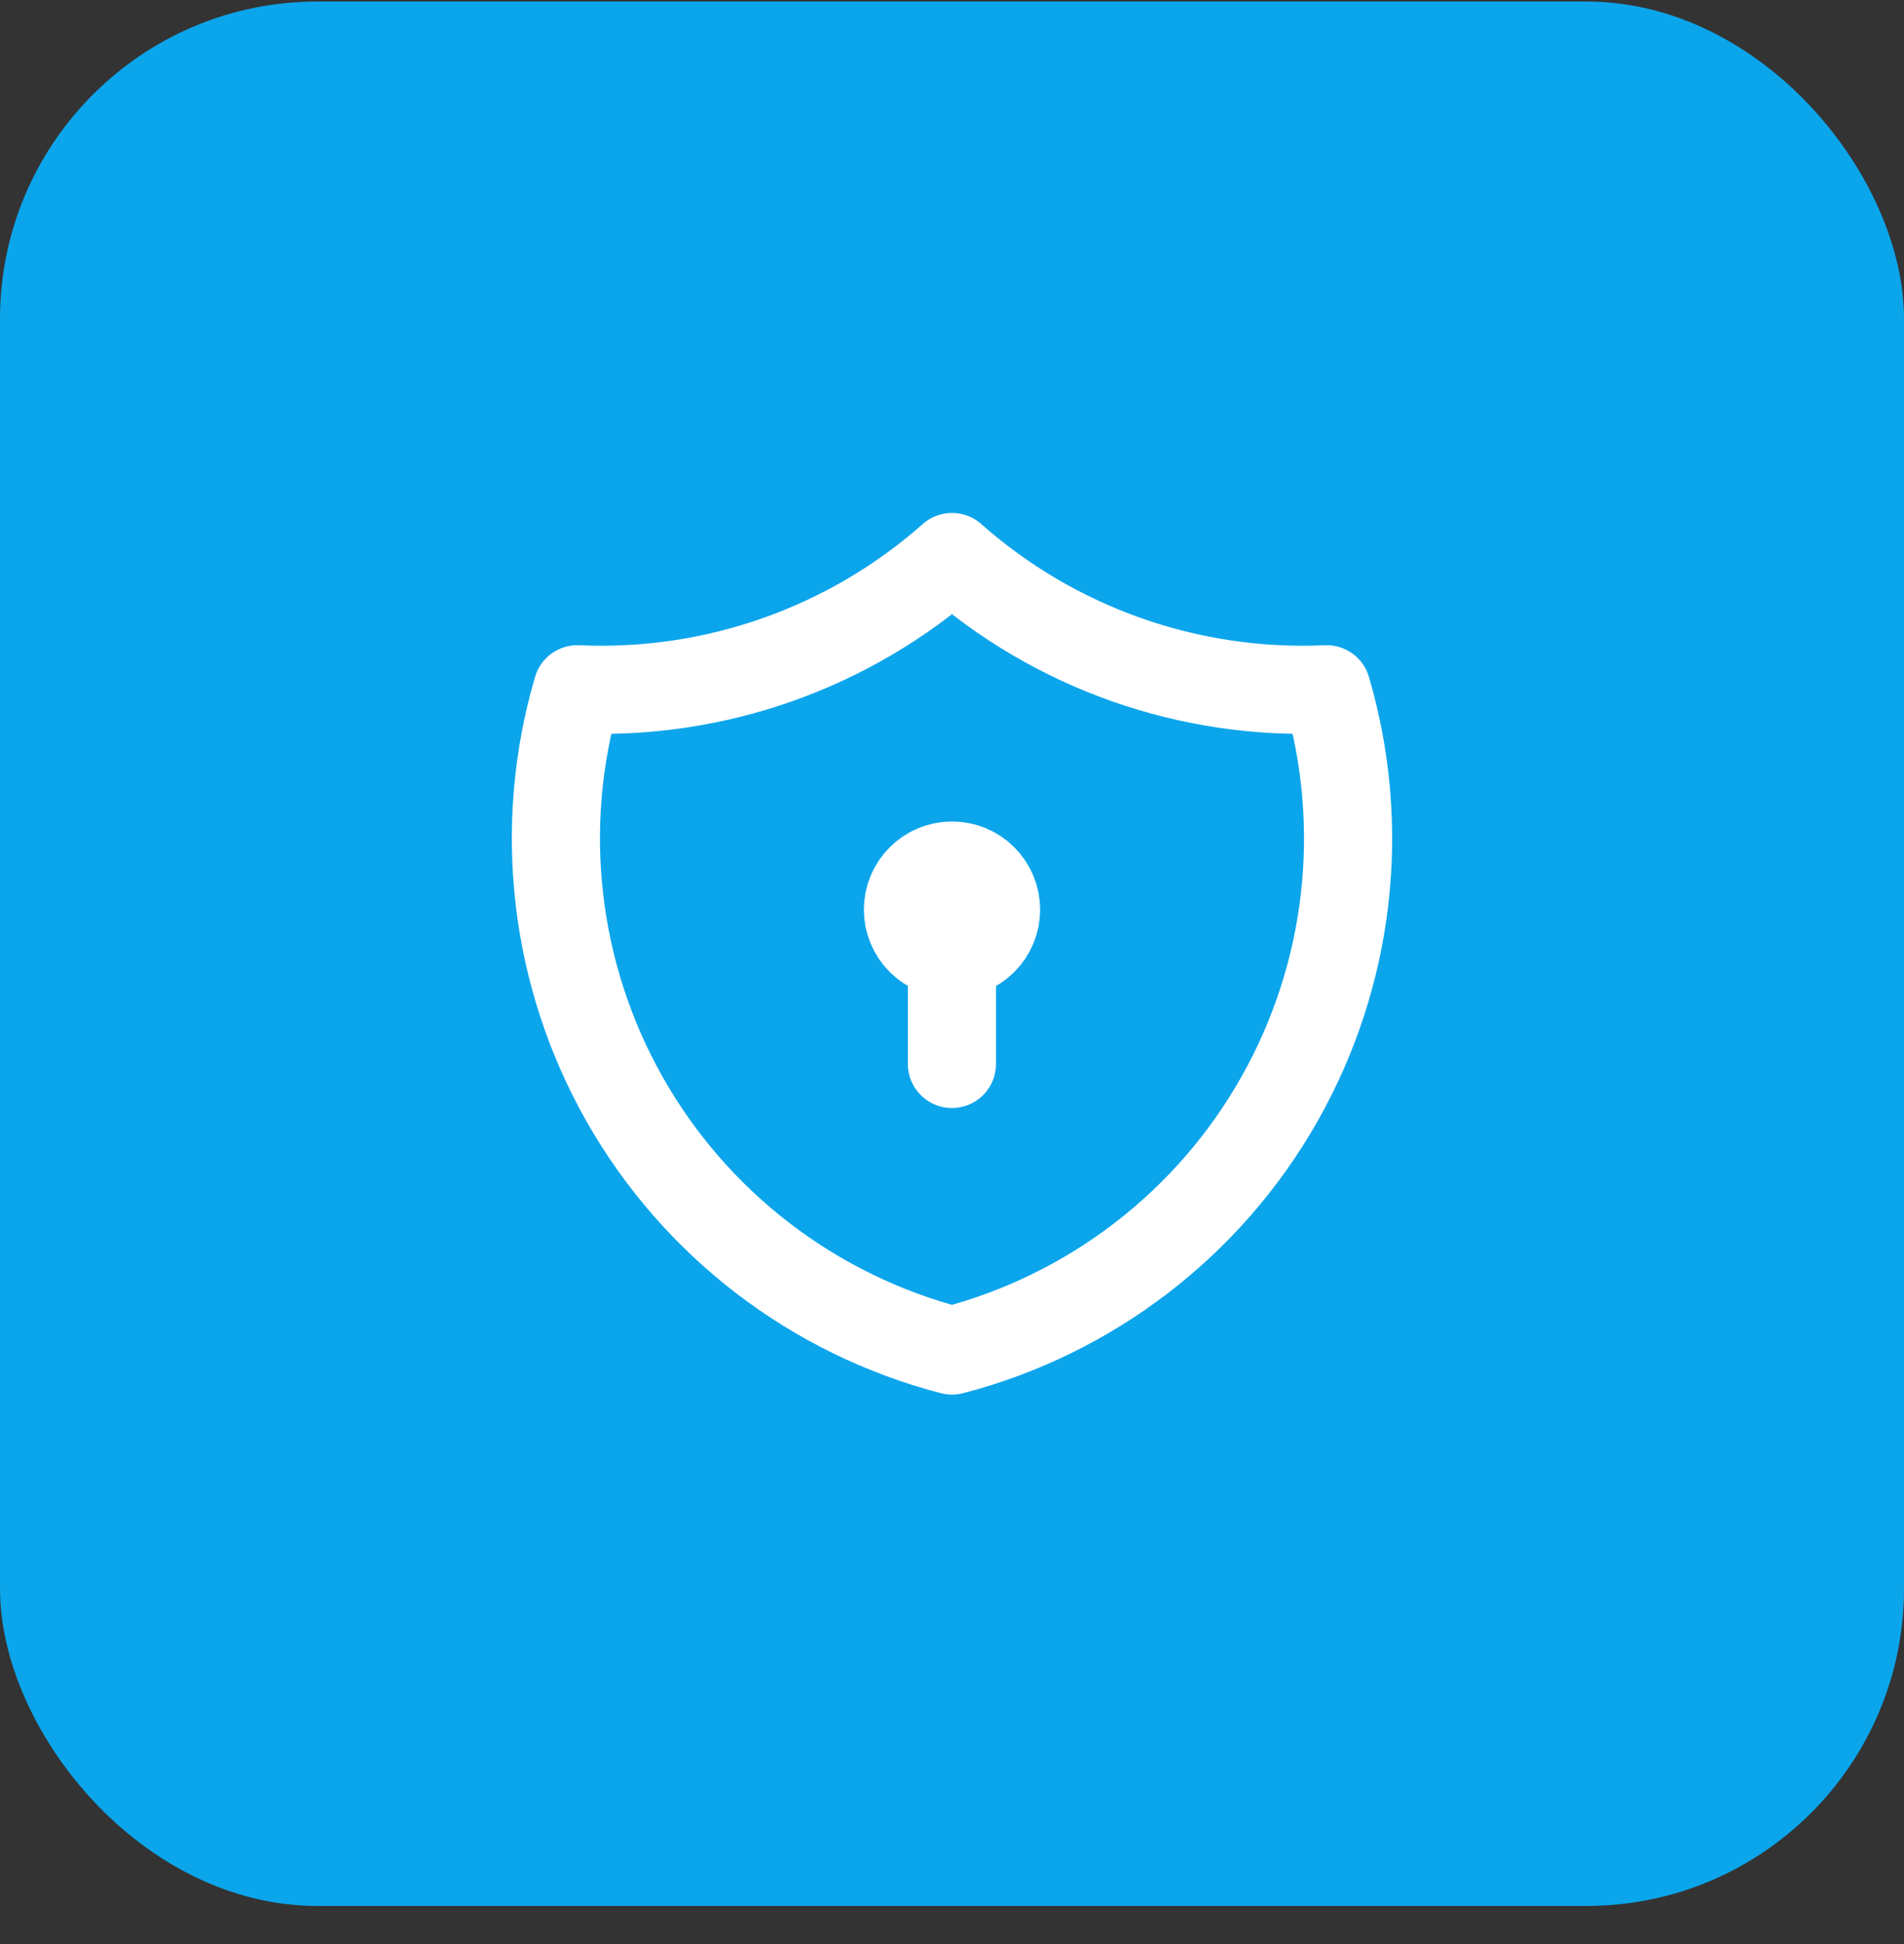
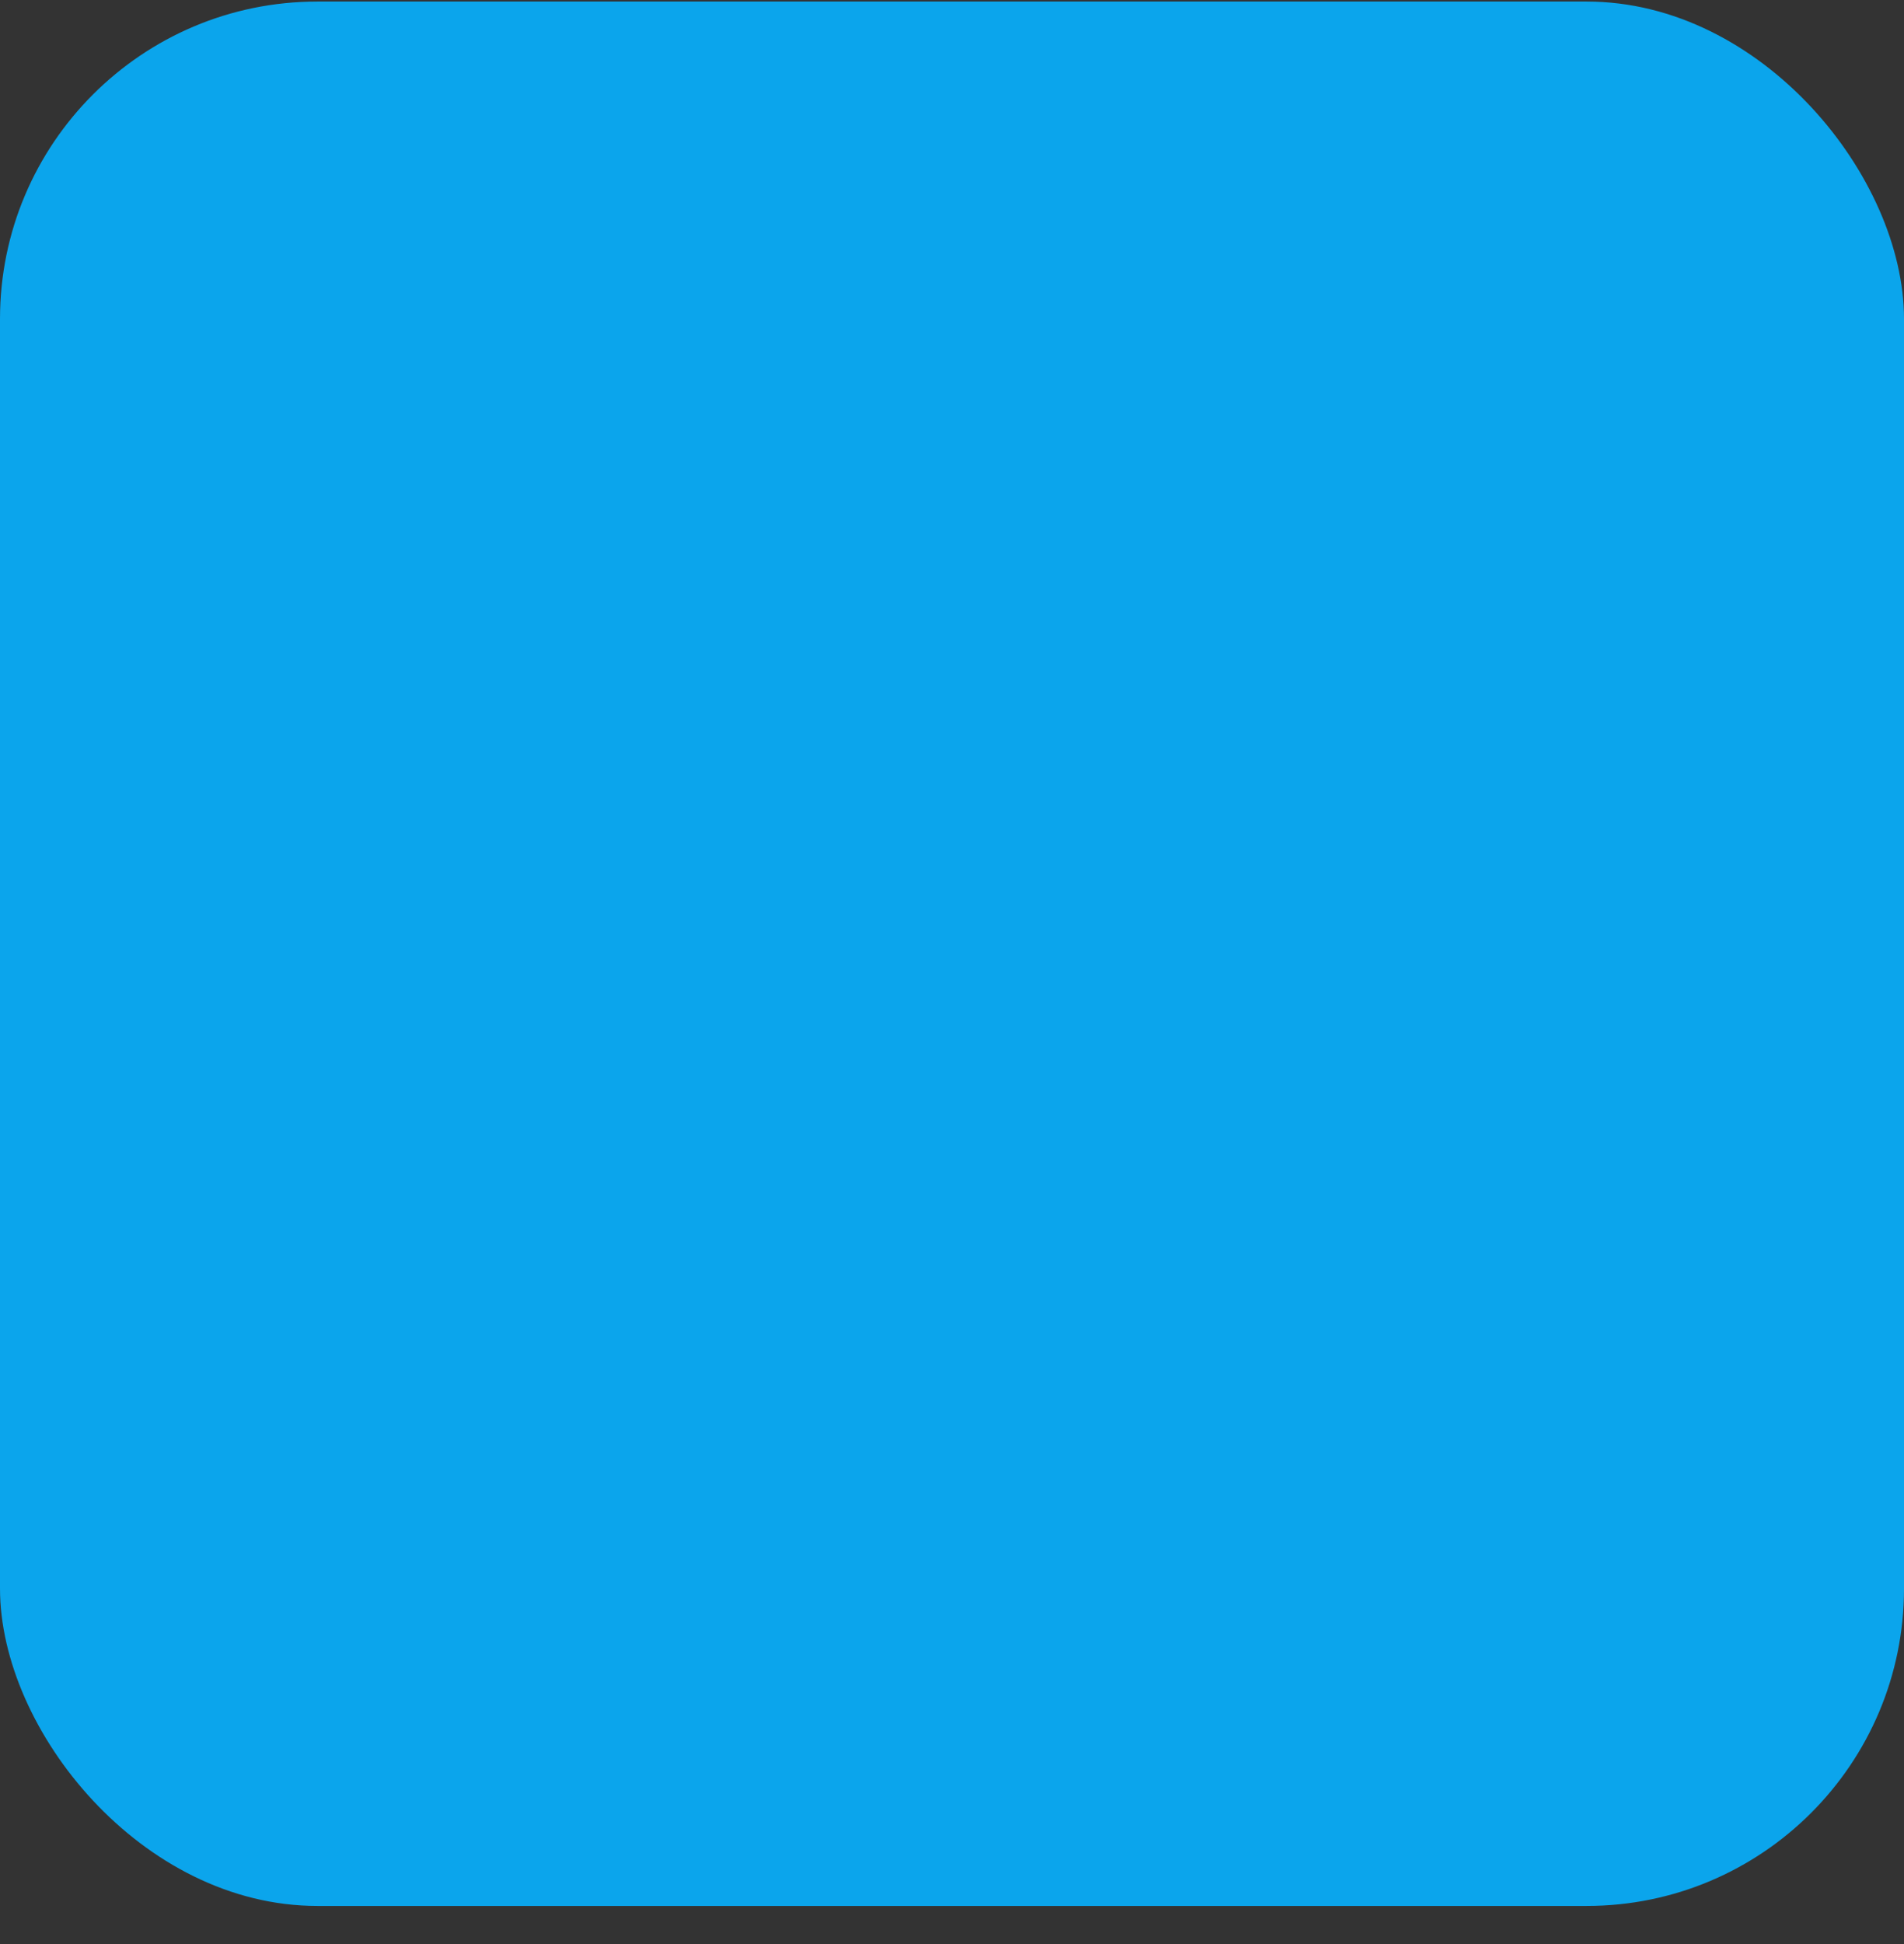
<svg xmlns="http://www.w3.org/2000/svg" width="48" height="49" viewBox="0 0 48 49" fill="none">
  <rect x="0" y="0" width="48" height="49" fill="#333333" stroke="none" />
  <rect y="0.039" width="48" height="48" rx="8" fill="#0BA5EC" />
  <g clip-path="url(#clip0_1210_219086)">
    <path d="M24 14.04C26.595 16.336 29.983 17.531 33.444 17.373C33.948 19.087 34.102 20.886 33.898 22.661C33.693 24.436 33.134 26.152 32.252 27.707C31.372 29.262 30.187 30.623 28.769 31.711C27.352 32.799 25.73 33.591 24 34.04C22.27 33.591 20.648 32.799 19.23 31.711C17.813 30.623 16.628 29.262 15.747 27.707C14.866 26.152 14.307 24.436 14.102 22.661C13.897 20.886 14.051 19.087 14.555 17.373C18.017 17.531 21.404 16.336 24 14.04Z" stroke="white" stroke-width="2.222" stroke-linecap="round" stroke-linejoin="round" />
-     <path d="M22.889 22.927C22.889 23.222 23.006 23.505 23.215 23.713C23.423 23.921 23.706 24.038 24 24.038C24.295 24.038 24.578 23.921 24.786 23.713C24.994 23.505 25.111 23.222 25.111 22.927C25.111 22.633 24.994 22.35 24.786 22.142C24.578 21.933 24.295 21.816 24 21.816C23.706 21.816 23.423 21.933 23.215 22.142C23.006 22.35 22.889 22.633 22.889 22.927Z" stroke="white" stroke-width="2.222" stroke-linecap="round" stroke-linejoin="round" />
-     <path d="M23.998 24.04V26.817" stroke="white" stroke-width="2.222" stroke-linecap="round" stroke-linejoin="round" />
  </g>
  <defs>
    <clipPath id="clip0_1210_219086">
-       <rect width="26.667" height="26.667" fill="white" transform="translate(10.666 10.706)" />
-     </clipPath>
+       </clipPath>
  </defs>
</svg>